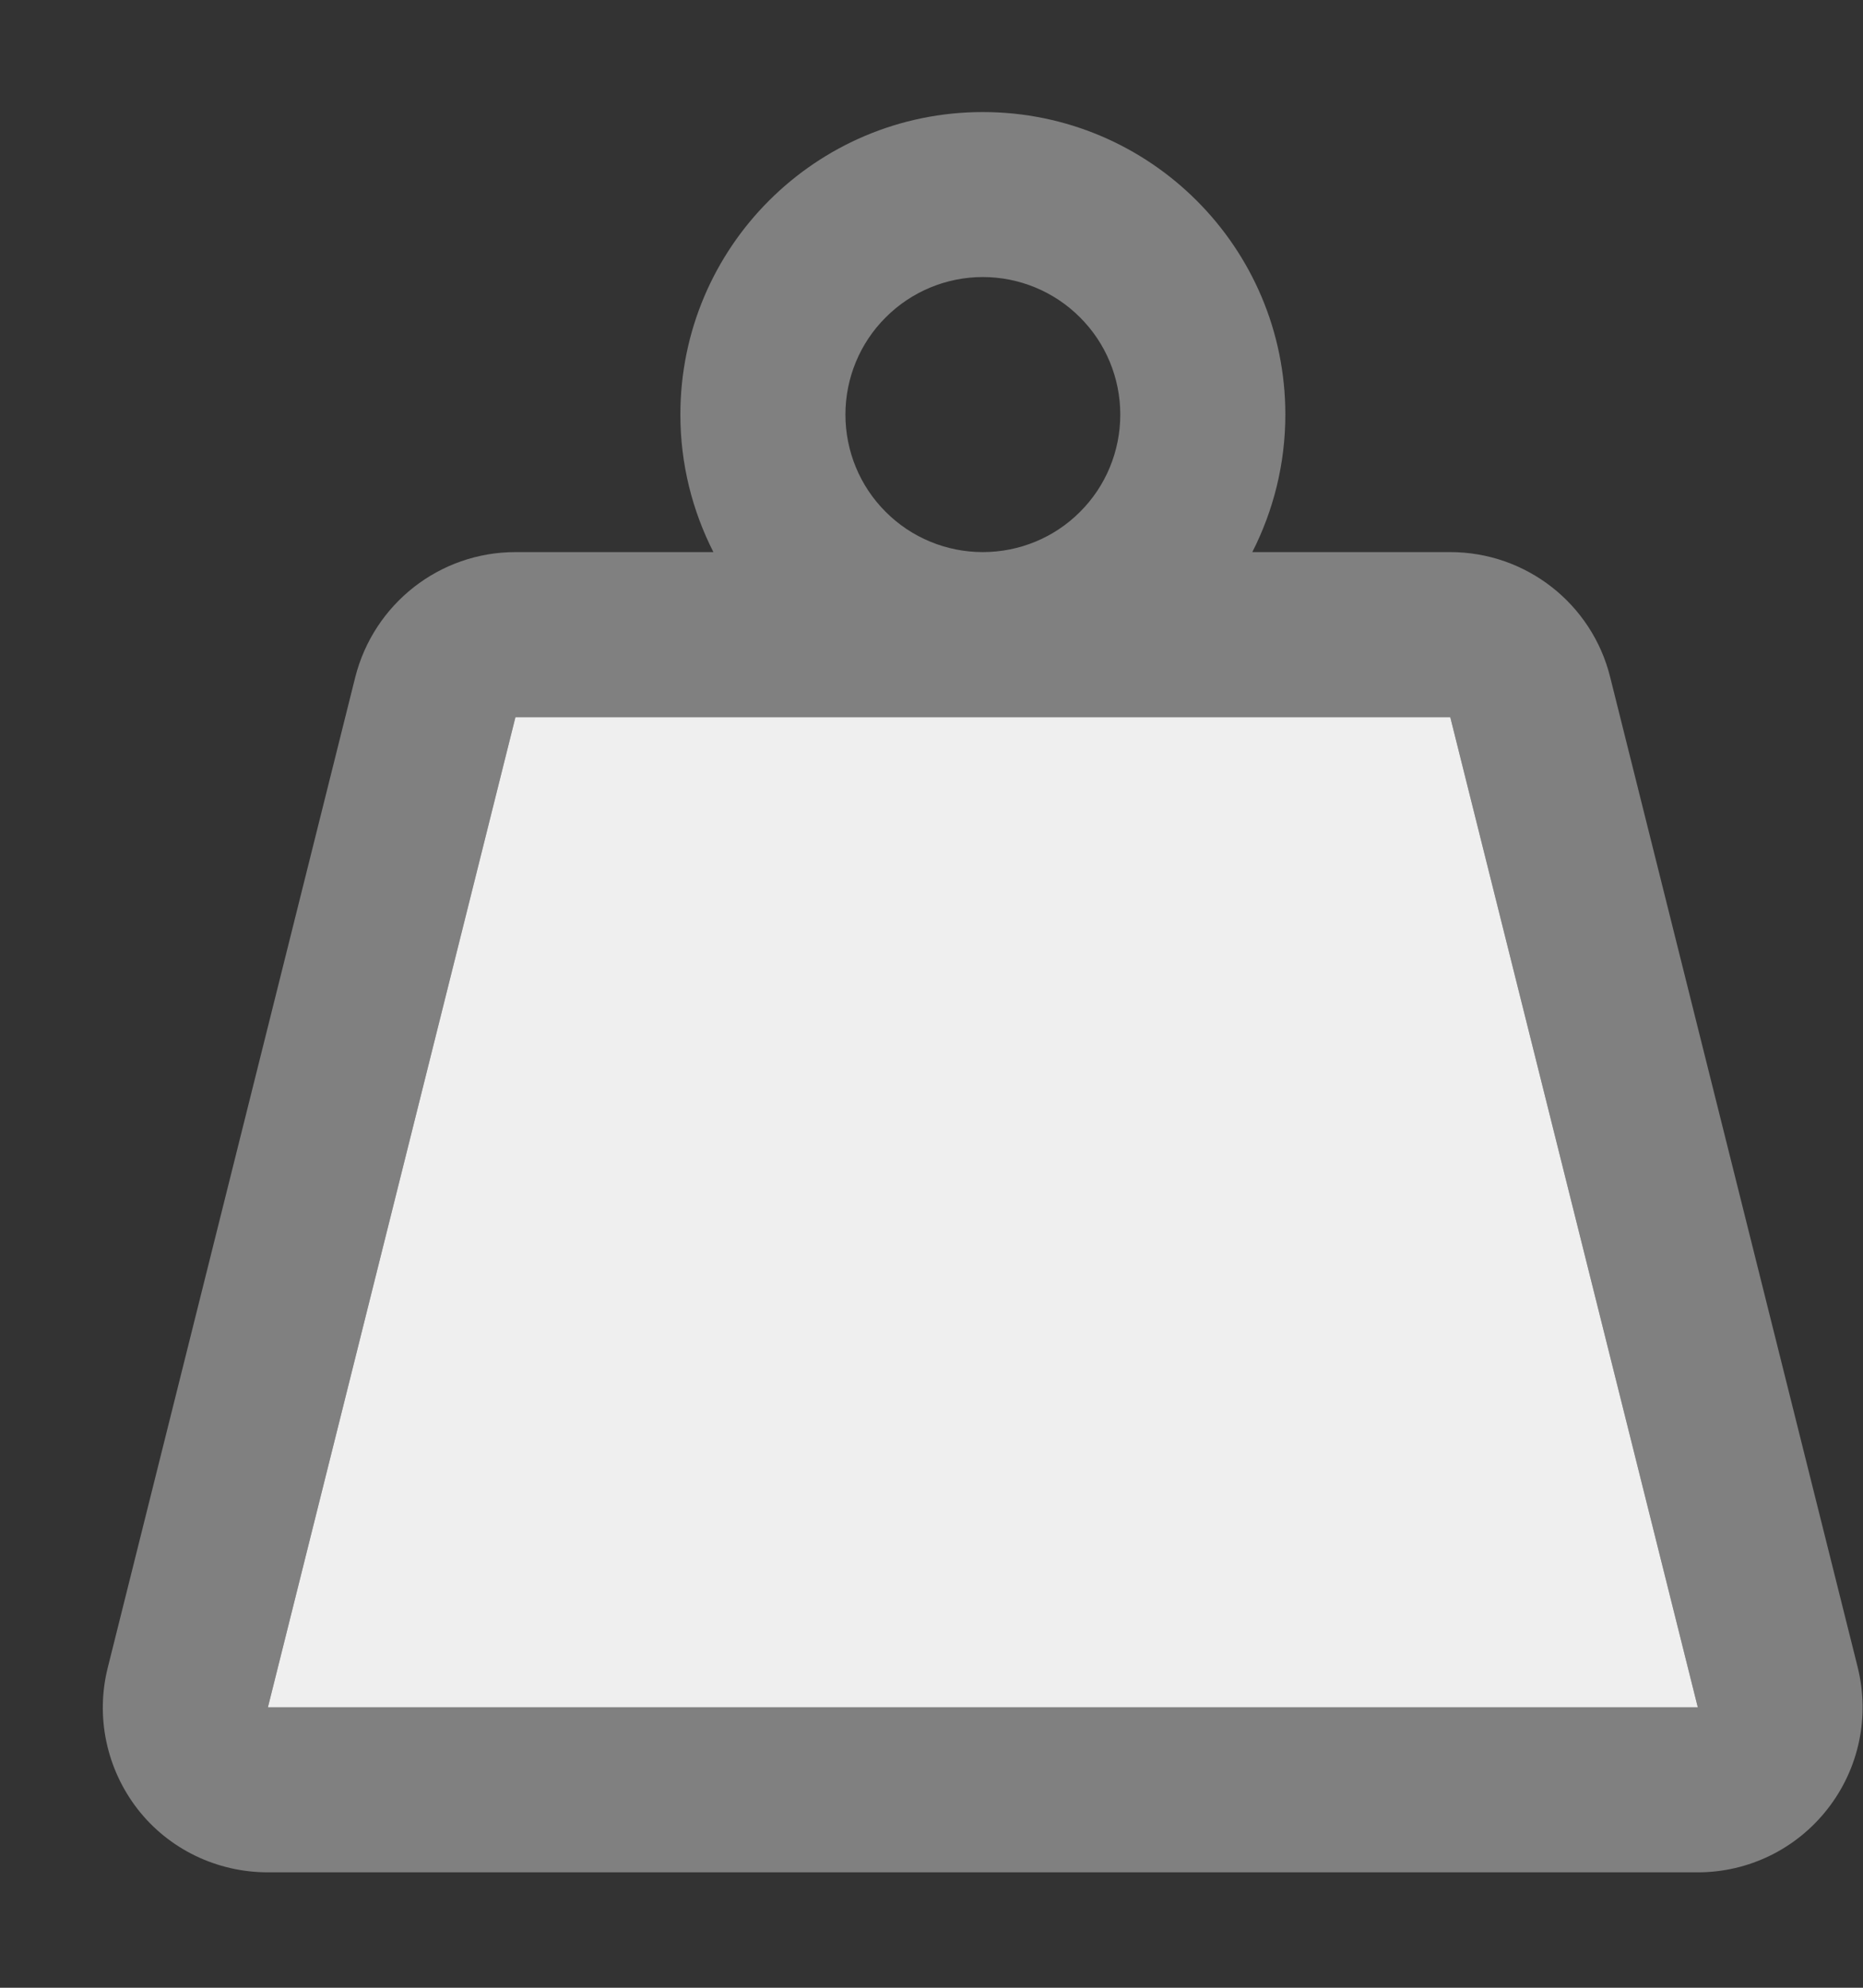
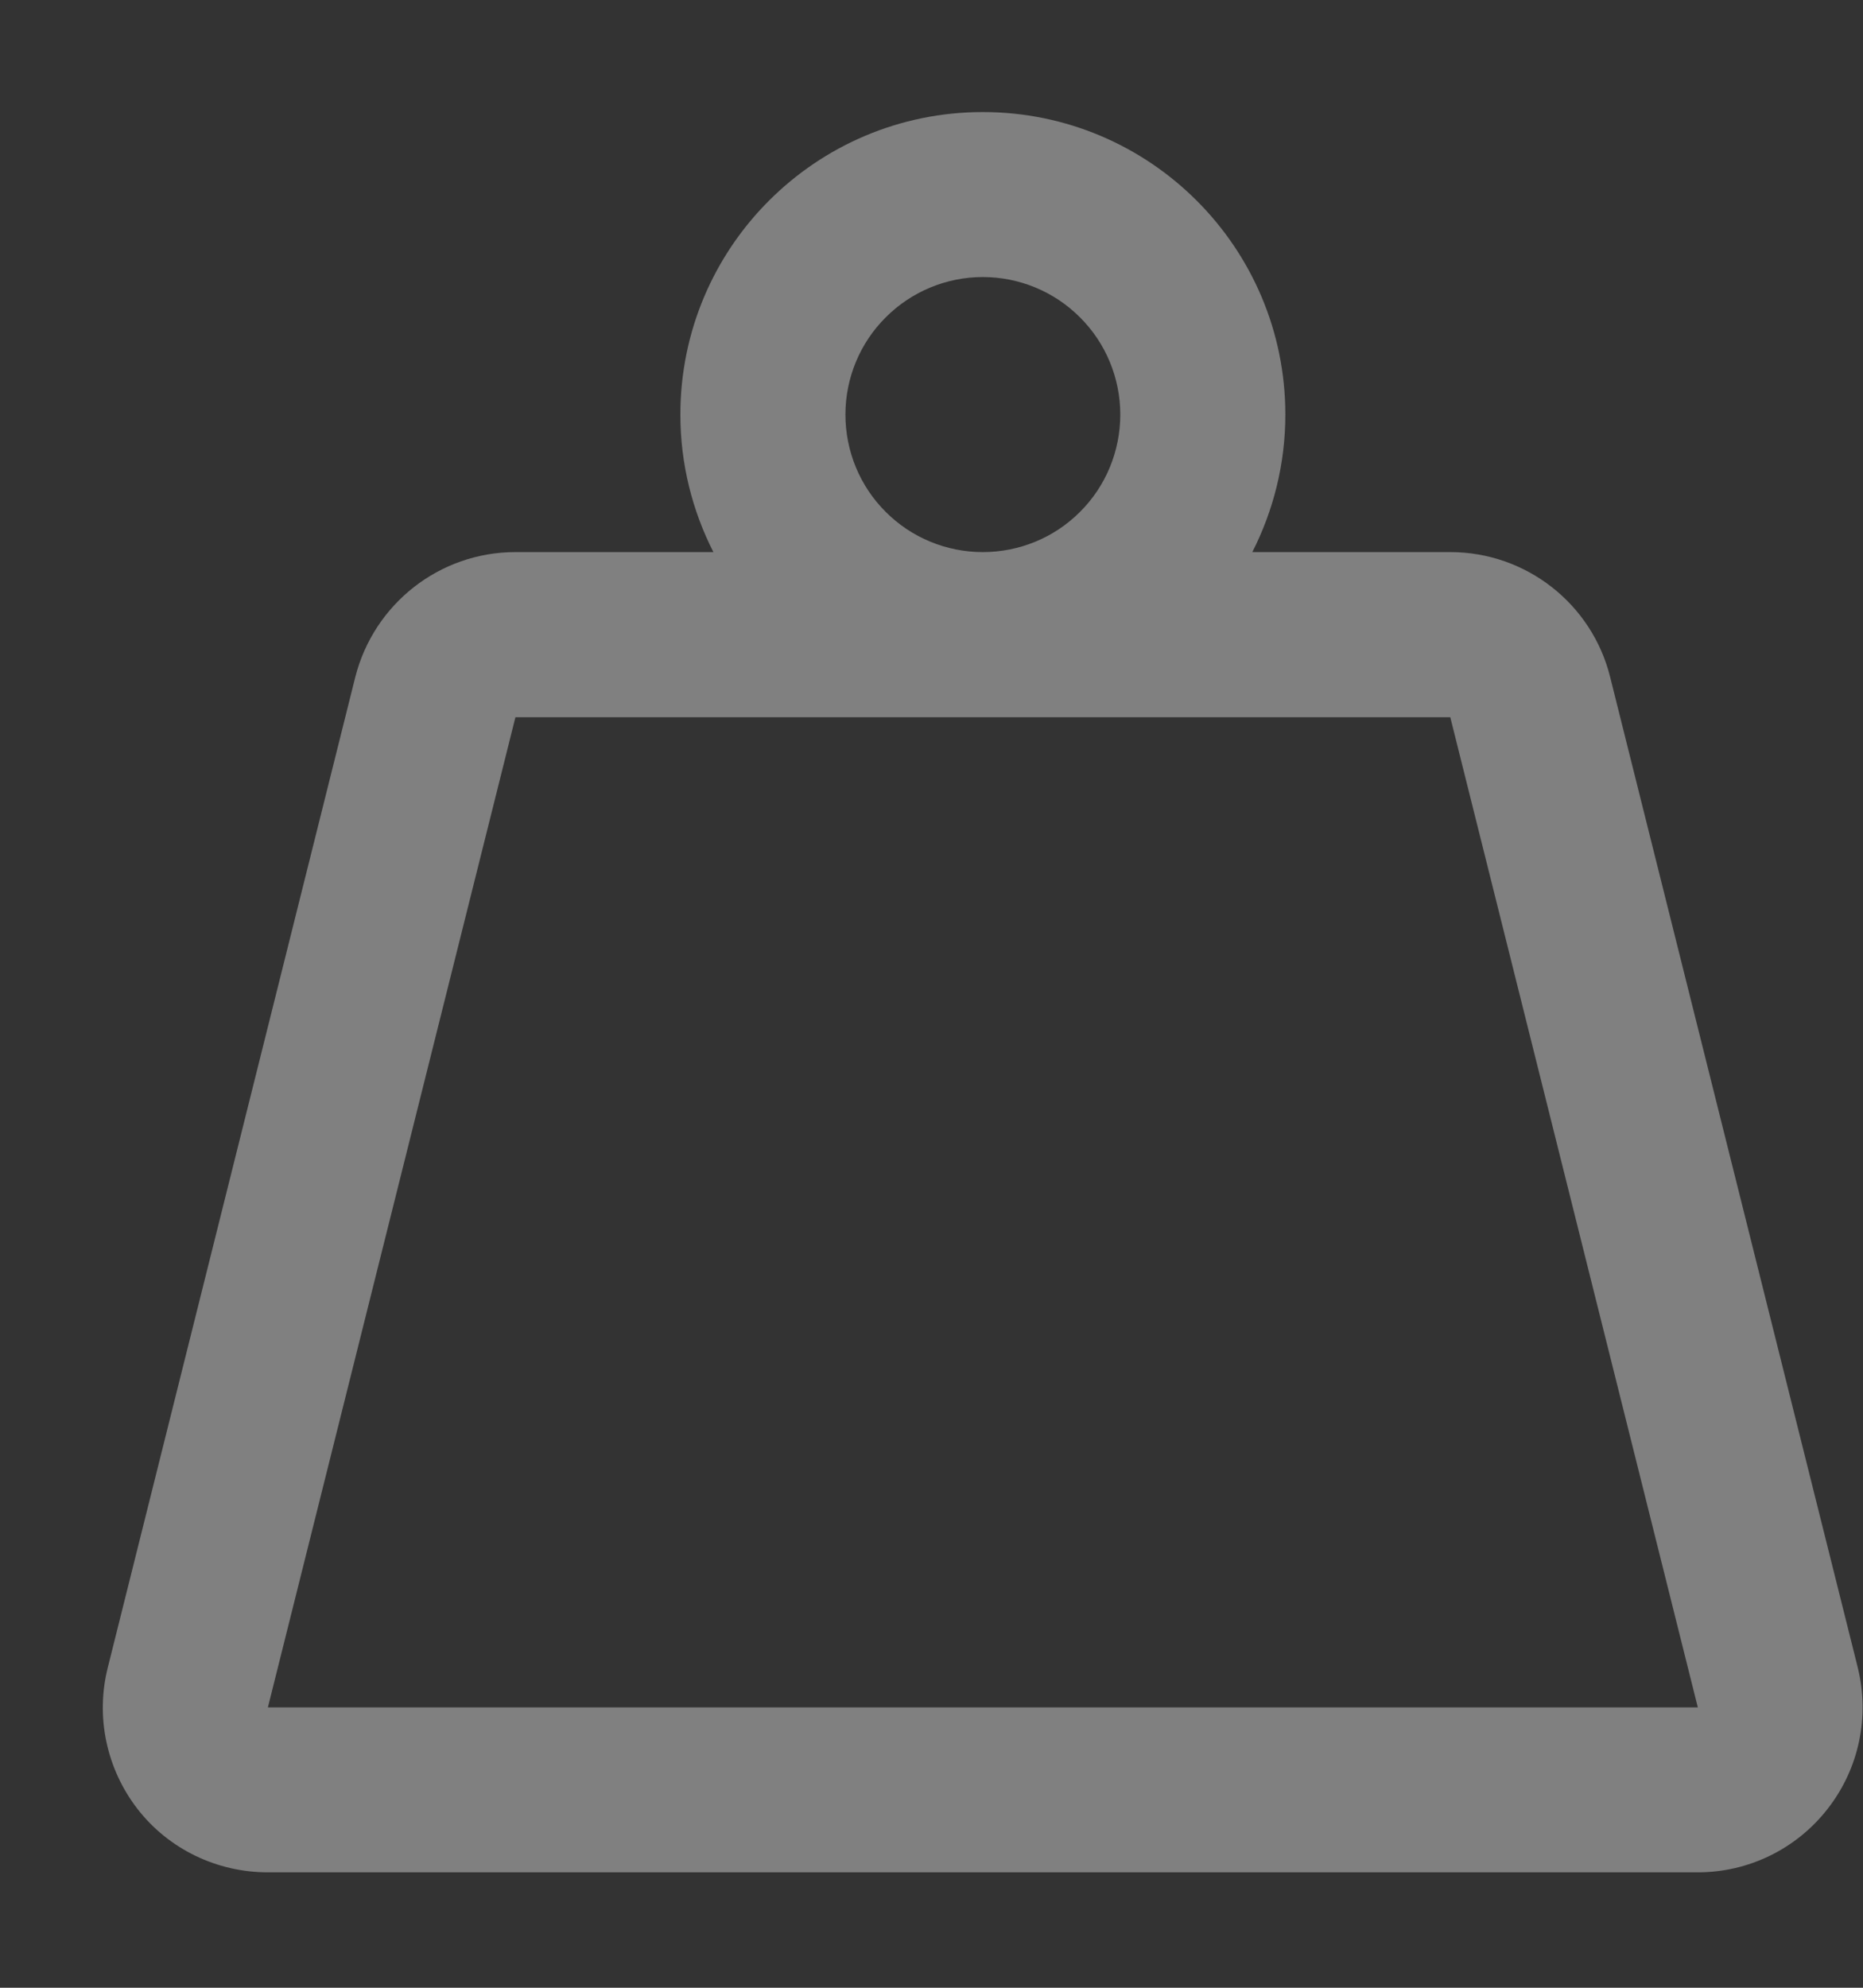
<svg xmlns="http://www.w3.org/2000/svg" width="15" height="16" viewBox="0 0 15 16" fill="none">
  <rect x="0" y="0" width="15" height="16" fill="#333333" stroke="none" />
  <path d="M6.807 3.337C6.807 3.044 6.923 2.762 7.131 2.555C7.338 2.347 7.62 2.23 7.913 2.23C8.207 2.23 8.489 2.347 8.696 2.555C8.904 2.762 9.02 3.044 9.02 3.337C9.02 3.631 8.904 3.913 8.696 4.12C8.489 4.328 8.207 4.444 7.913 4.444C7.62 4.444 7.338 4.328 7.131 4.12C6.923 3.913 6.807 3.631 6.807 3.337ZM10.083 4.444C10.252 4.112 10.349 3.736 10.349 3.337C10.349 1.992 9.258 0.902 7.913 0.902C6.569 0.902 5.478 1.992 5.478 3.337C5.478 3.736 5.575 4.112 5.744 4.444H4.15C3.541 4.444 3.01 4.859 2.86 5.452L0.868 13.422C0.768 13.818 0.857 14.238 1.108 14.562C1.36 14.886 1.748 15.071 2.157 15.071H13.67C14.079 15.071 14.464 14.883 14.716 14.559C14.968 14.236 15.056 13.818 14.957 13.419L12.964 5.449C12.817 4.859 12.286 4.444 11.677 4.444H10.083ZM7.913 5.773H11.677L13.67 13.743H2.157L4.15 5.773H7.913Z" fill="#808080" />
-   <path d="M11.677 5.773H7.913H4.15L2.157 13.743H13.67L11.677 5.773Z" fill="#EFEFEF" />
</svg>